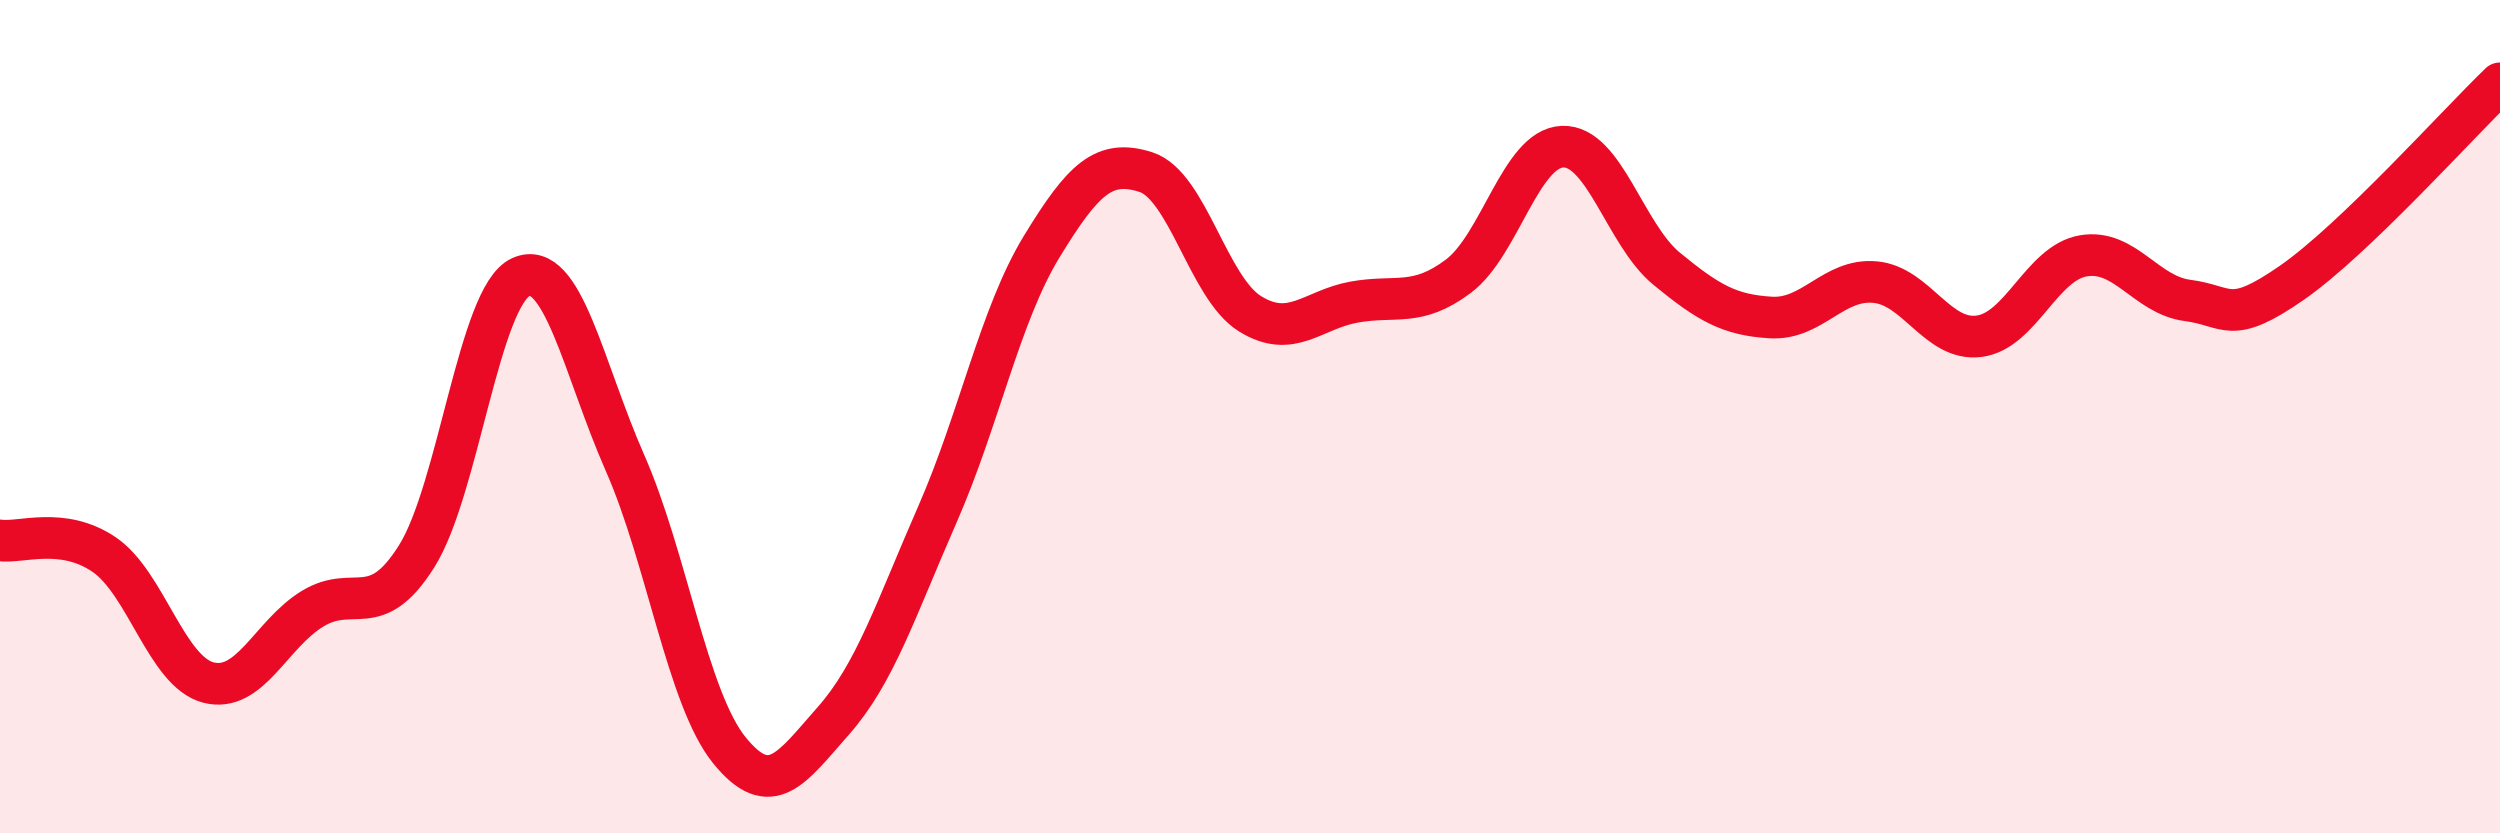
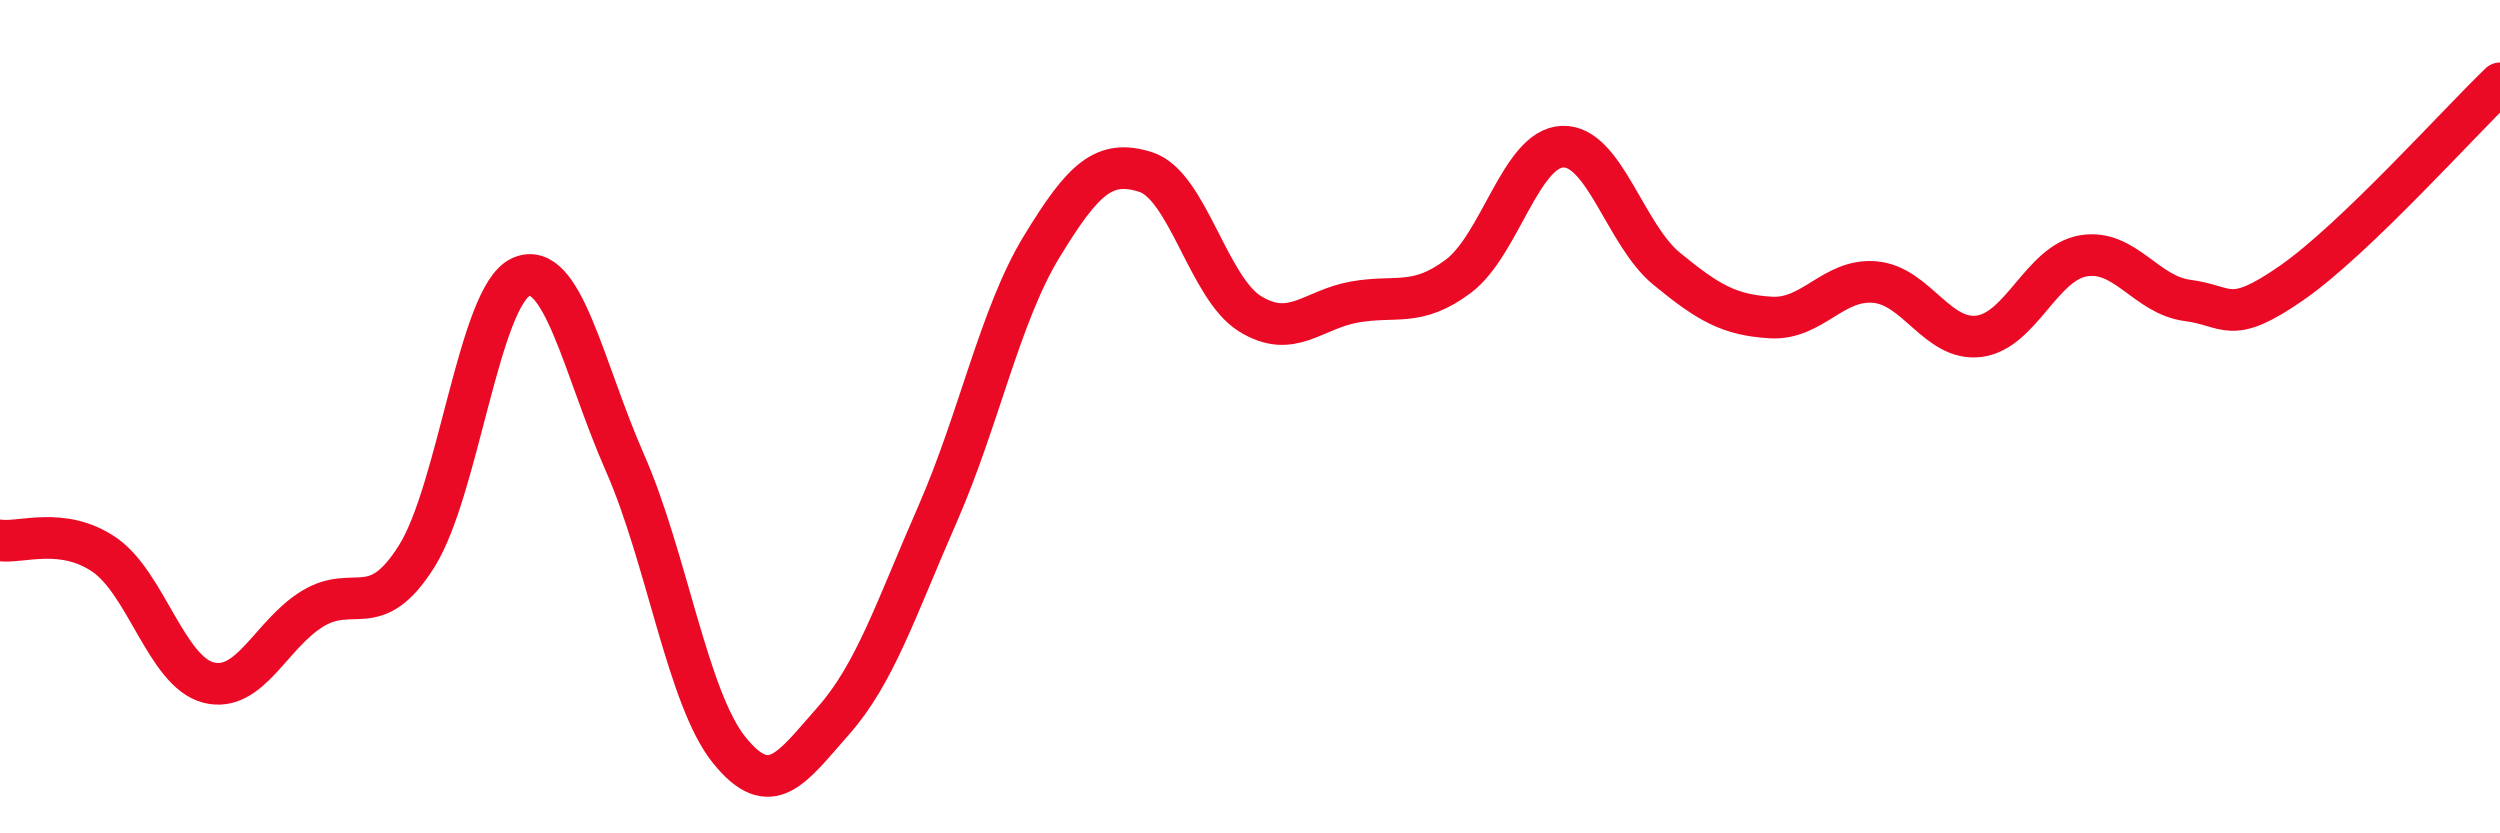
<svg xmlns="http://www.w3.org/2000/svg" width="60" height="20" viewBox="0 0 60 20">
-   <path d="M 0,12.97 C 0.5,13.04 1.5,12.63 2.5,13.31 C 3.5,13.99 4,16.12 5,16.38 C 6,16.64 6.5,15.22 7.5,14.61 C 8.5,14 9,14.94 10,13.35 C 11,11.76 11.5,7.1 12.5,6.65 C 13.5,6.2 14,8.84 15,11.11 C 16,13.38 16.5,16.76 17.5,18 C 18.5,19.24 19,18.43 20,17.3 C 21,16.17 21.5,14.62 22.5,12.34 C 23.5,10.06 24,7.56 25,5.92 C 26,4.28 26.5,3.81 27.5,4.13 C 28.5,4.45 29,6.91 30,7.53 C 31,8.15 31.5,7.43 32.5,7.25 C 33.5,7.07 34,7.38 35,6.63 C 36,5.88 36.5,3.56 37.5,3.52 C 38.5,3.48 39,5.63 40,6.45 C 41,7.27 41.5,7.56 42.5,7.62 C 43.5,7.68 44,6.68 45,6.77 C 46,6.86 46.5,8.2 47.5,8.07 C 48.5,7.94 49,6.31 50,6.14 C 51,5.97 51.5,7.08 52.5,7.21 C 53.5,7.34 53.5,7.83 55,6.79 C 56.5,5.75 59,2.96 60,2L60 20L0 20Z" fill="#EB0A25" opacity="0.1" stroke-linecap="round" stroke-linejoin="round" />
  <path d="M 0,12.97 C 0.5,13.04 1.5,12.63 2.5,13.31 C 3.5,13.99 4,16.12 5,16.38 C 6,16.64 6.5,15.22 7.5,14.61 C 8.5,14 9,14.94 10,13.35 C 11,11.76 11.5,7.1 12.5,6.65 C 13.5,6.2 14,8.84 15,11.11 C 16,13.38 16.5,16.76 17.5,18 C 18.5,19.24 19,18.43 20,17.3 C 21,16.17 21.5,14.62 22.5,12.34 C 23.5,10.06 24,7.56 25,5.92 C 26,4.28 26.5,3.81 27.5,4.13 C 28.5,4.45 29,6.91 30,7.53 C 31,8.15 31.5,7.43 32.5,7.25 C 33.5,7.07 34,7.38 35,6.63 C 36,5.88 36.5,3.56 37.5,3.52 C 38.5,3.48 39,5.63 40,6.45 C 41,7.27 41.5,7.56 42.5,7.62 C 43.5,7.68 44,6.68 45,6.77 C 46,6.86 46.5,8.2 47.5,8.07 C 48.5,7.94 49,6.31 50,6.14 C 51,5.97 51.5,7.08 52.5,7.21 C 53.5,7.34 53.5,7.83 55,6.79 C 56.5,5.75 59,2.96 60,2" stroke="#EB0A25" stroke-width="1" fill="none" stroke-linecap="round" stroke-linejoin="round" />
</svg>